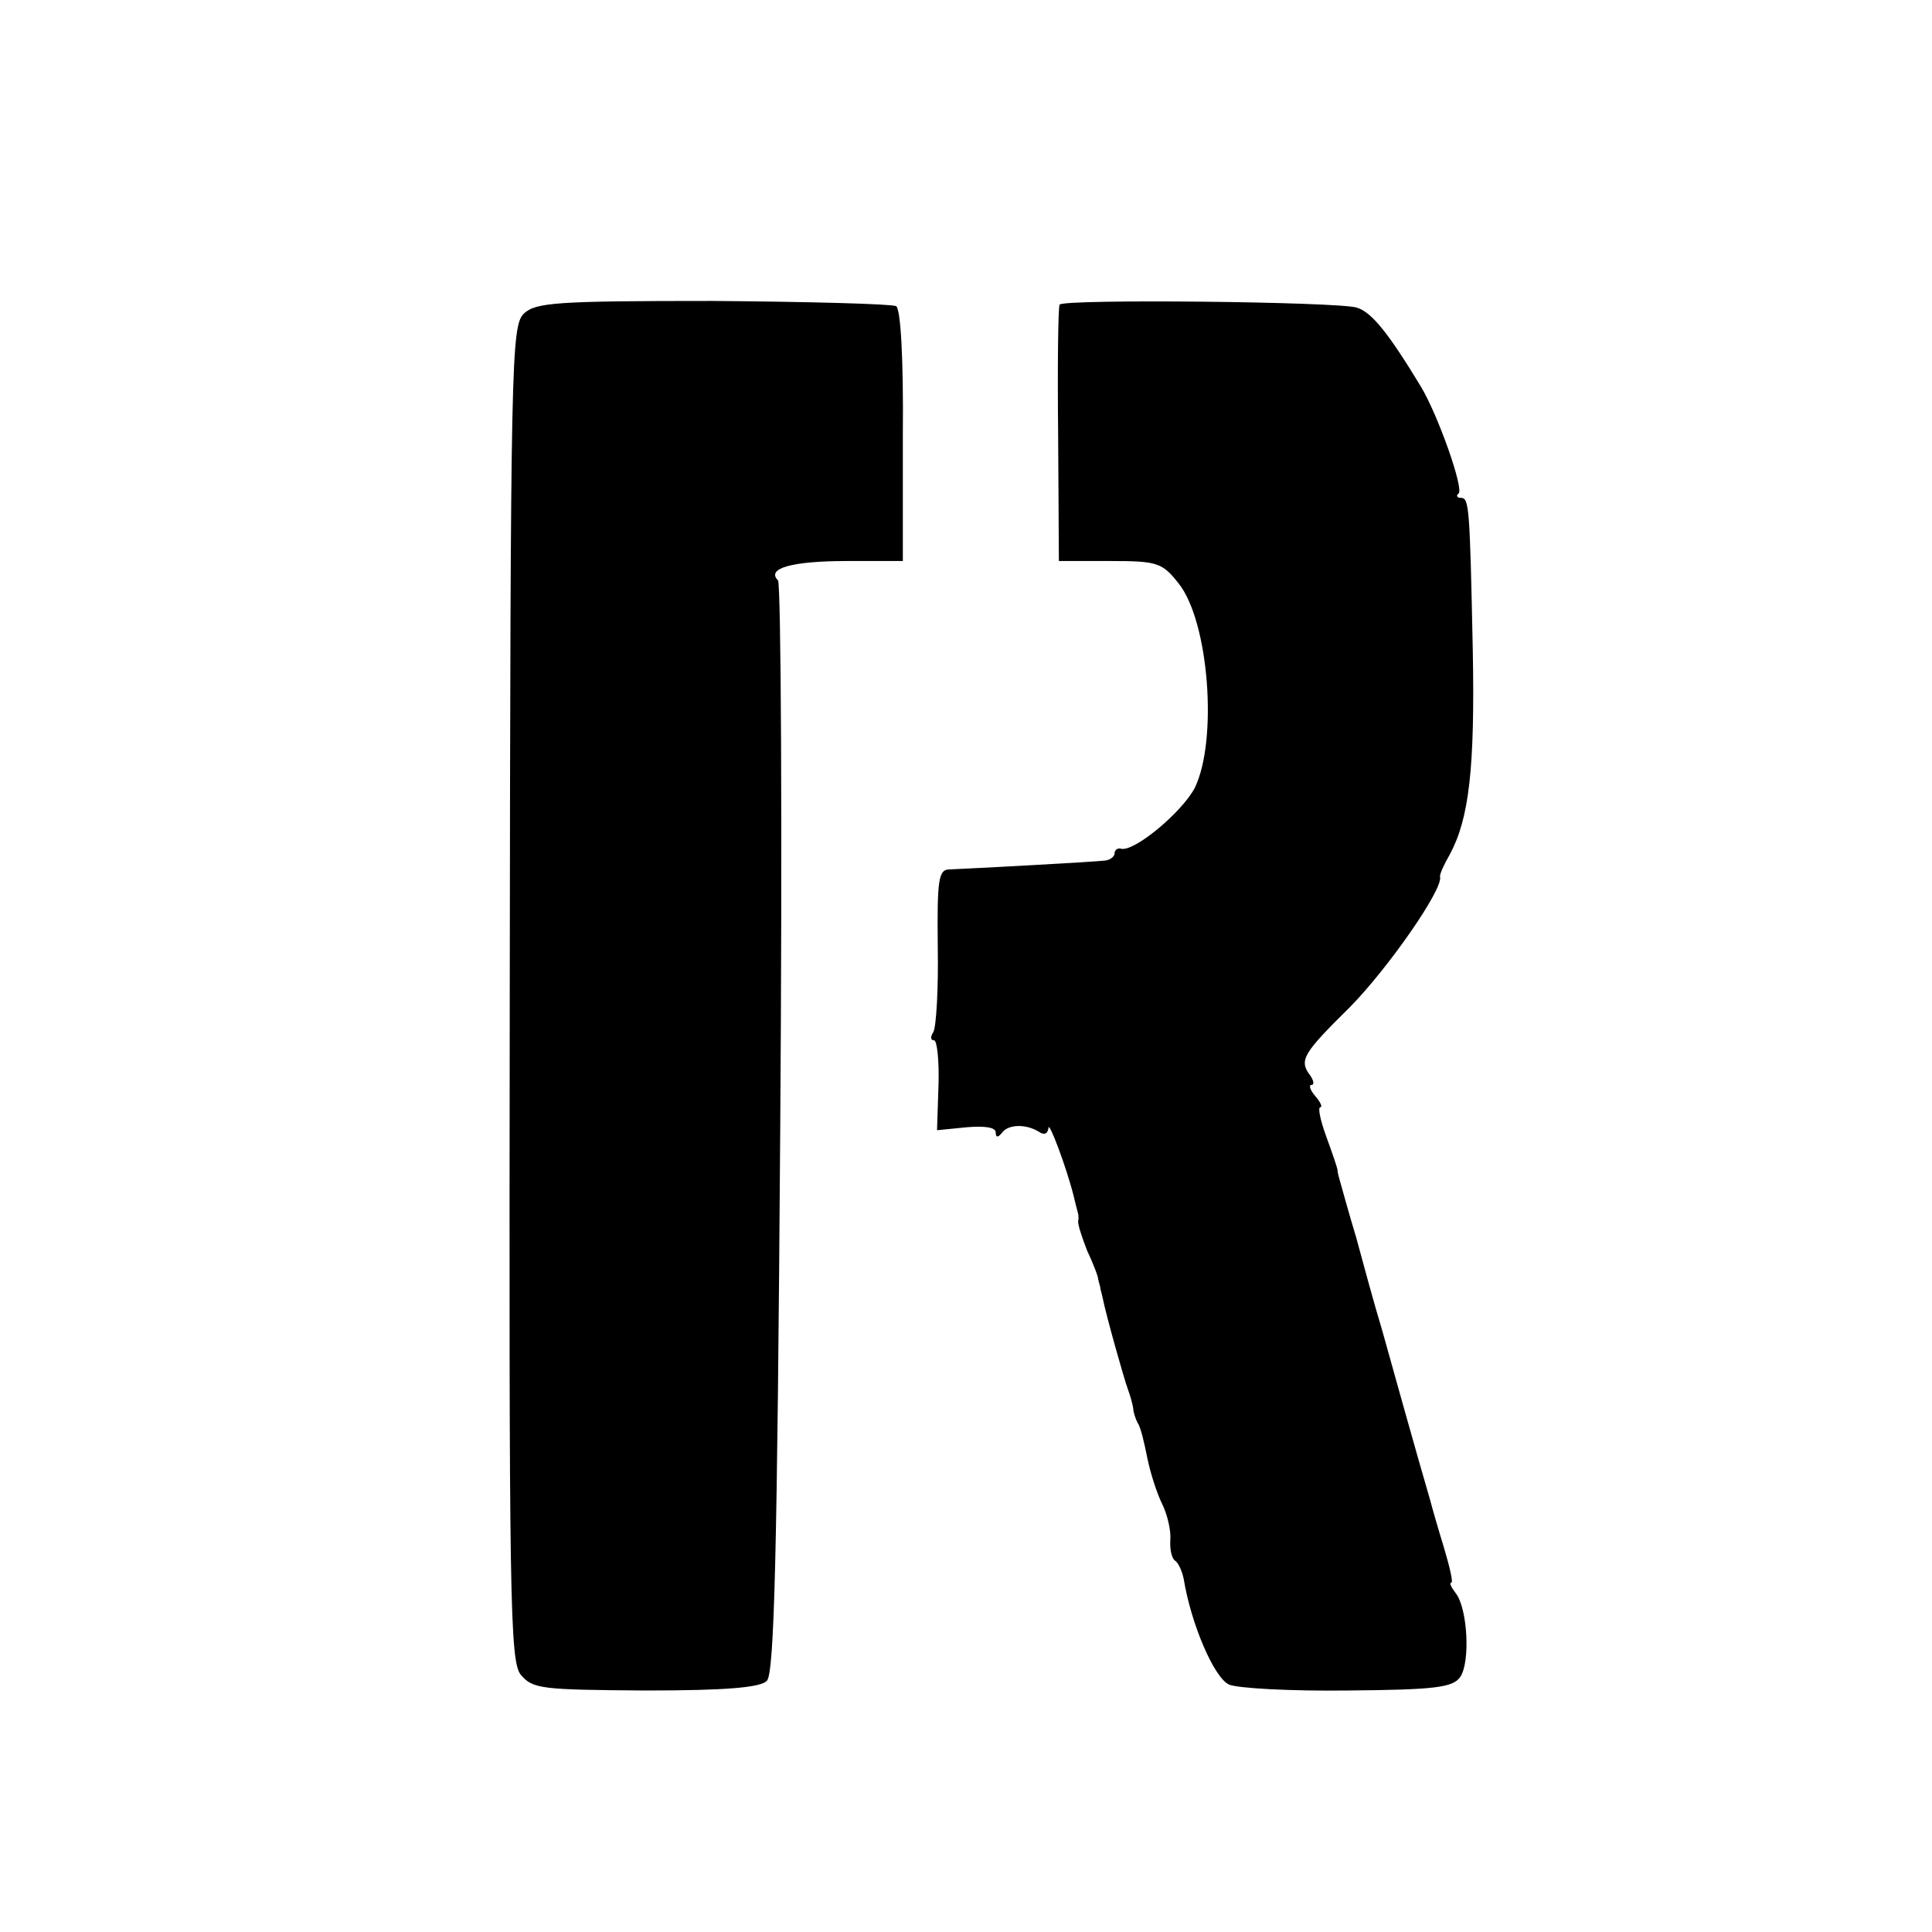
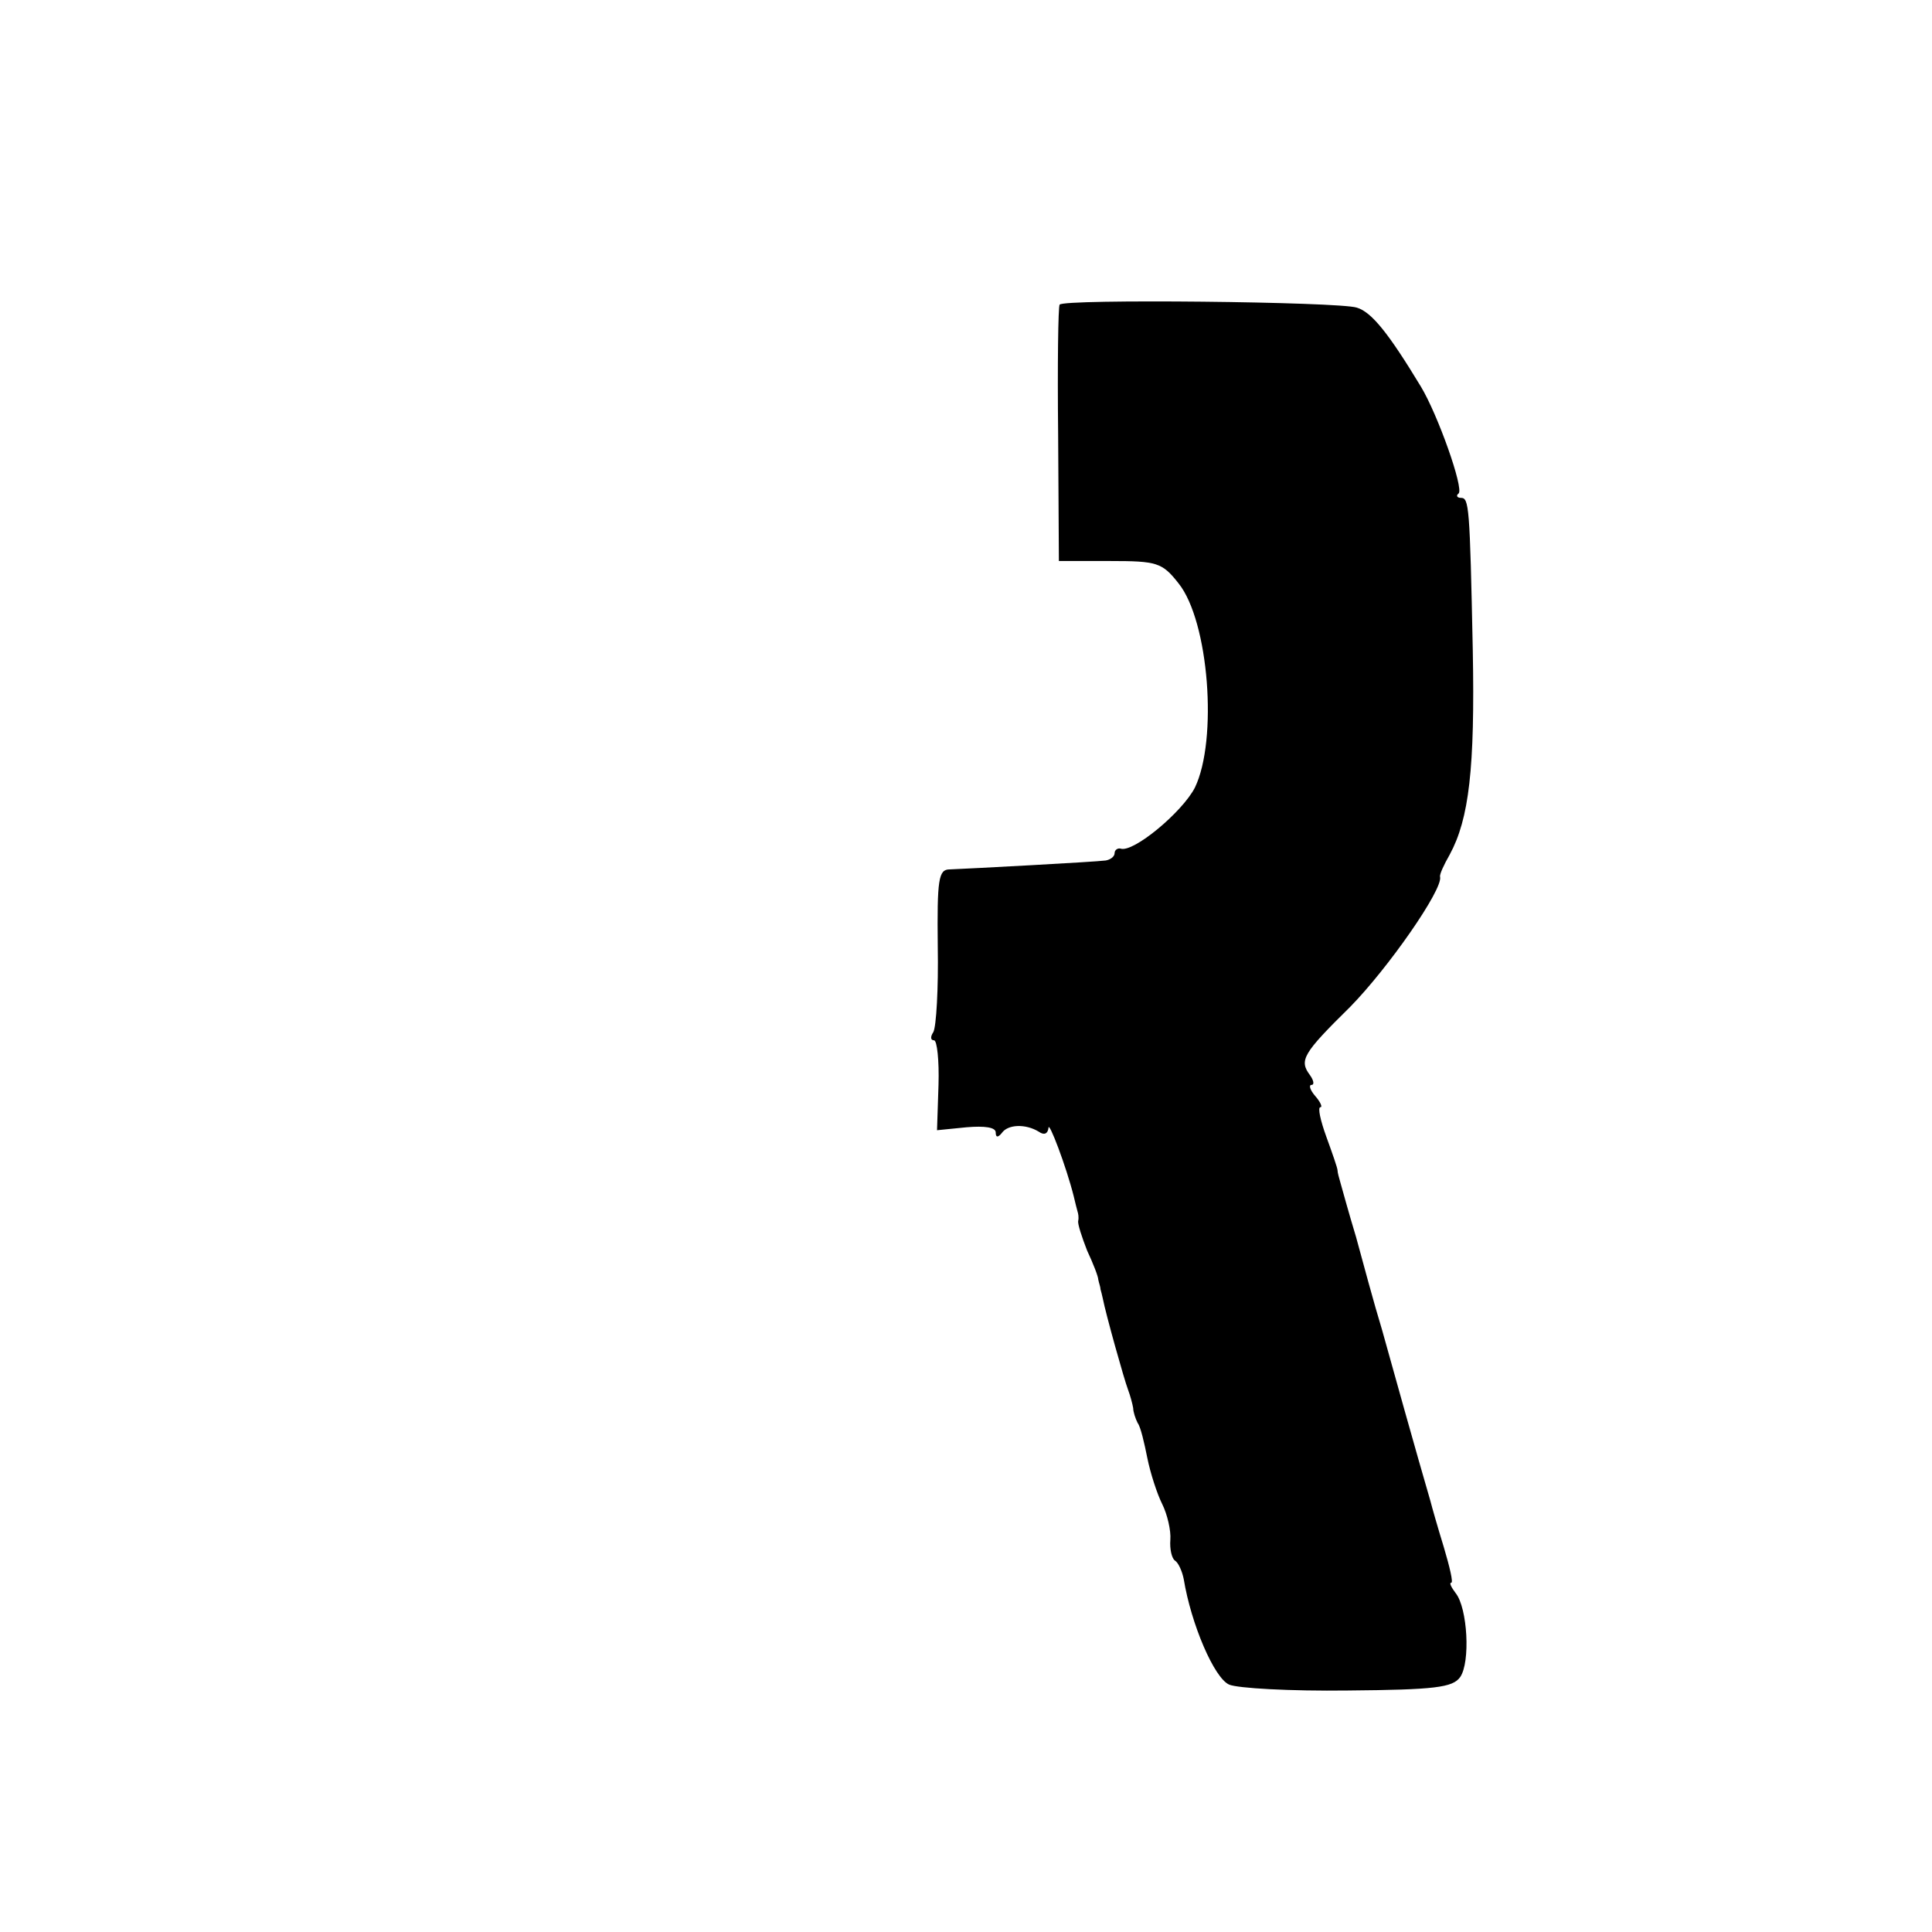
<svg xmlns="http://www.w3.org/2000/svg" version="1.0" width="260pt" height="260pt" viewBox="0 0 260 260" preserveAspectRatio="xMidYMid meet">
  <g transform="translate(0,260) scale(0.1,-0.1)" fill="#000000" stroke="none">
-     <path d="M705 2178 c-17 -17 -18 -61 -19 -915 -1 -817 0 -899 15 -917 16 -19 28 -20 168 -21 109 0 154 4 163 13 10 10 14 168 18 743 3 402 1 734 -3 738 -16 16 18 26 93 26 l75 0 0 168 c1 106 -3 171 -9 175 -6 3 -117 6 -247 7 -210 0 -238 -2 -254 -17z" />
    <path d="M1426 2190 c-2 -3 -3 -81 -2 -175 l1 -170 69 0 c63 0 70 -2 92 -30 41 -51 53 -211 22 -275 -17 -33 -83 -88 -100 -82 -4 1 -8 -2 -8 -6 0 -5 -6 -9 -12 -10 -15 -2 -184 -11 -210 -12 -15 0 -17 -13 -16 -104 1 -56 -2 -108 -6 -115 -4 -6 -4 -11 1 -11 4 0 7 -27 6 -60 l-2 -61 40 4 c24 2 39 0 39 -7 0 -7 3 -7 8 -1 8 12 32 13 50 2 7 -5 12 -3 13 5 0 11 24 -52 34 -92 2 -8 4 -17 5 -20 1 -3 2 -8 1 -13 -1 -4 5 -22 12 -40 8 -17 15 -35 15 -39 1 -5 3 -10 3 -13 1 -3 2 -8 3 -12 4 -21 29 -110 34 -123 3 -8 6 -19 7 -25 0 -5 3 -14 6 -20 4 -5 9 -27 13 -47 4 -20 13 -48 20 -62 7 -14 12 -36 11 -48 -1 -13 2 -25 6 -28 5 -3 10 -15 12 -25 10 -61 41 -133 61 -142 11 -5 83 -9 160 -8 117 1 141 4 151 18 14 20 10 93 -6 113 -6 8 -9 14 -6 14 3 0 -2 21 -10 48 -8 26 -16 54 -18 62 -4 14 -16 54 -65 230 -11 36 -26 92 -35 125 -10 33 -19 66 -21 73 -2 7 -4 14 -4 17 0 3 -7 23 -15 45 -8 22 -12 40 -8 40 3 0 0 7 -7 15 -7 8 -9 15 -5 15 4 0 3 6 -2 13 -15 20 -10 29 54 92 51 52 125 158 121 175 -1 3 5 16 13 30 26 48 34 116 31 275 -4 195 -5 205 -16 205 -5 0 -7 3 -3 6 7 7 -28 106 -51 144 -43 71 -66 100 -86 106 -24 8 -396 12 -400 4z" />
  </g>
</svg>